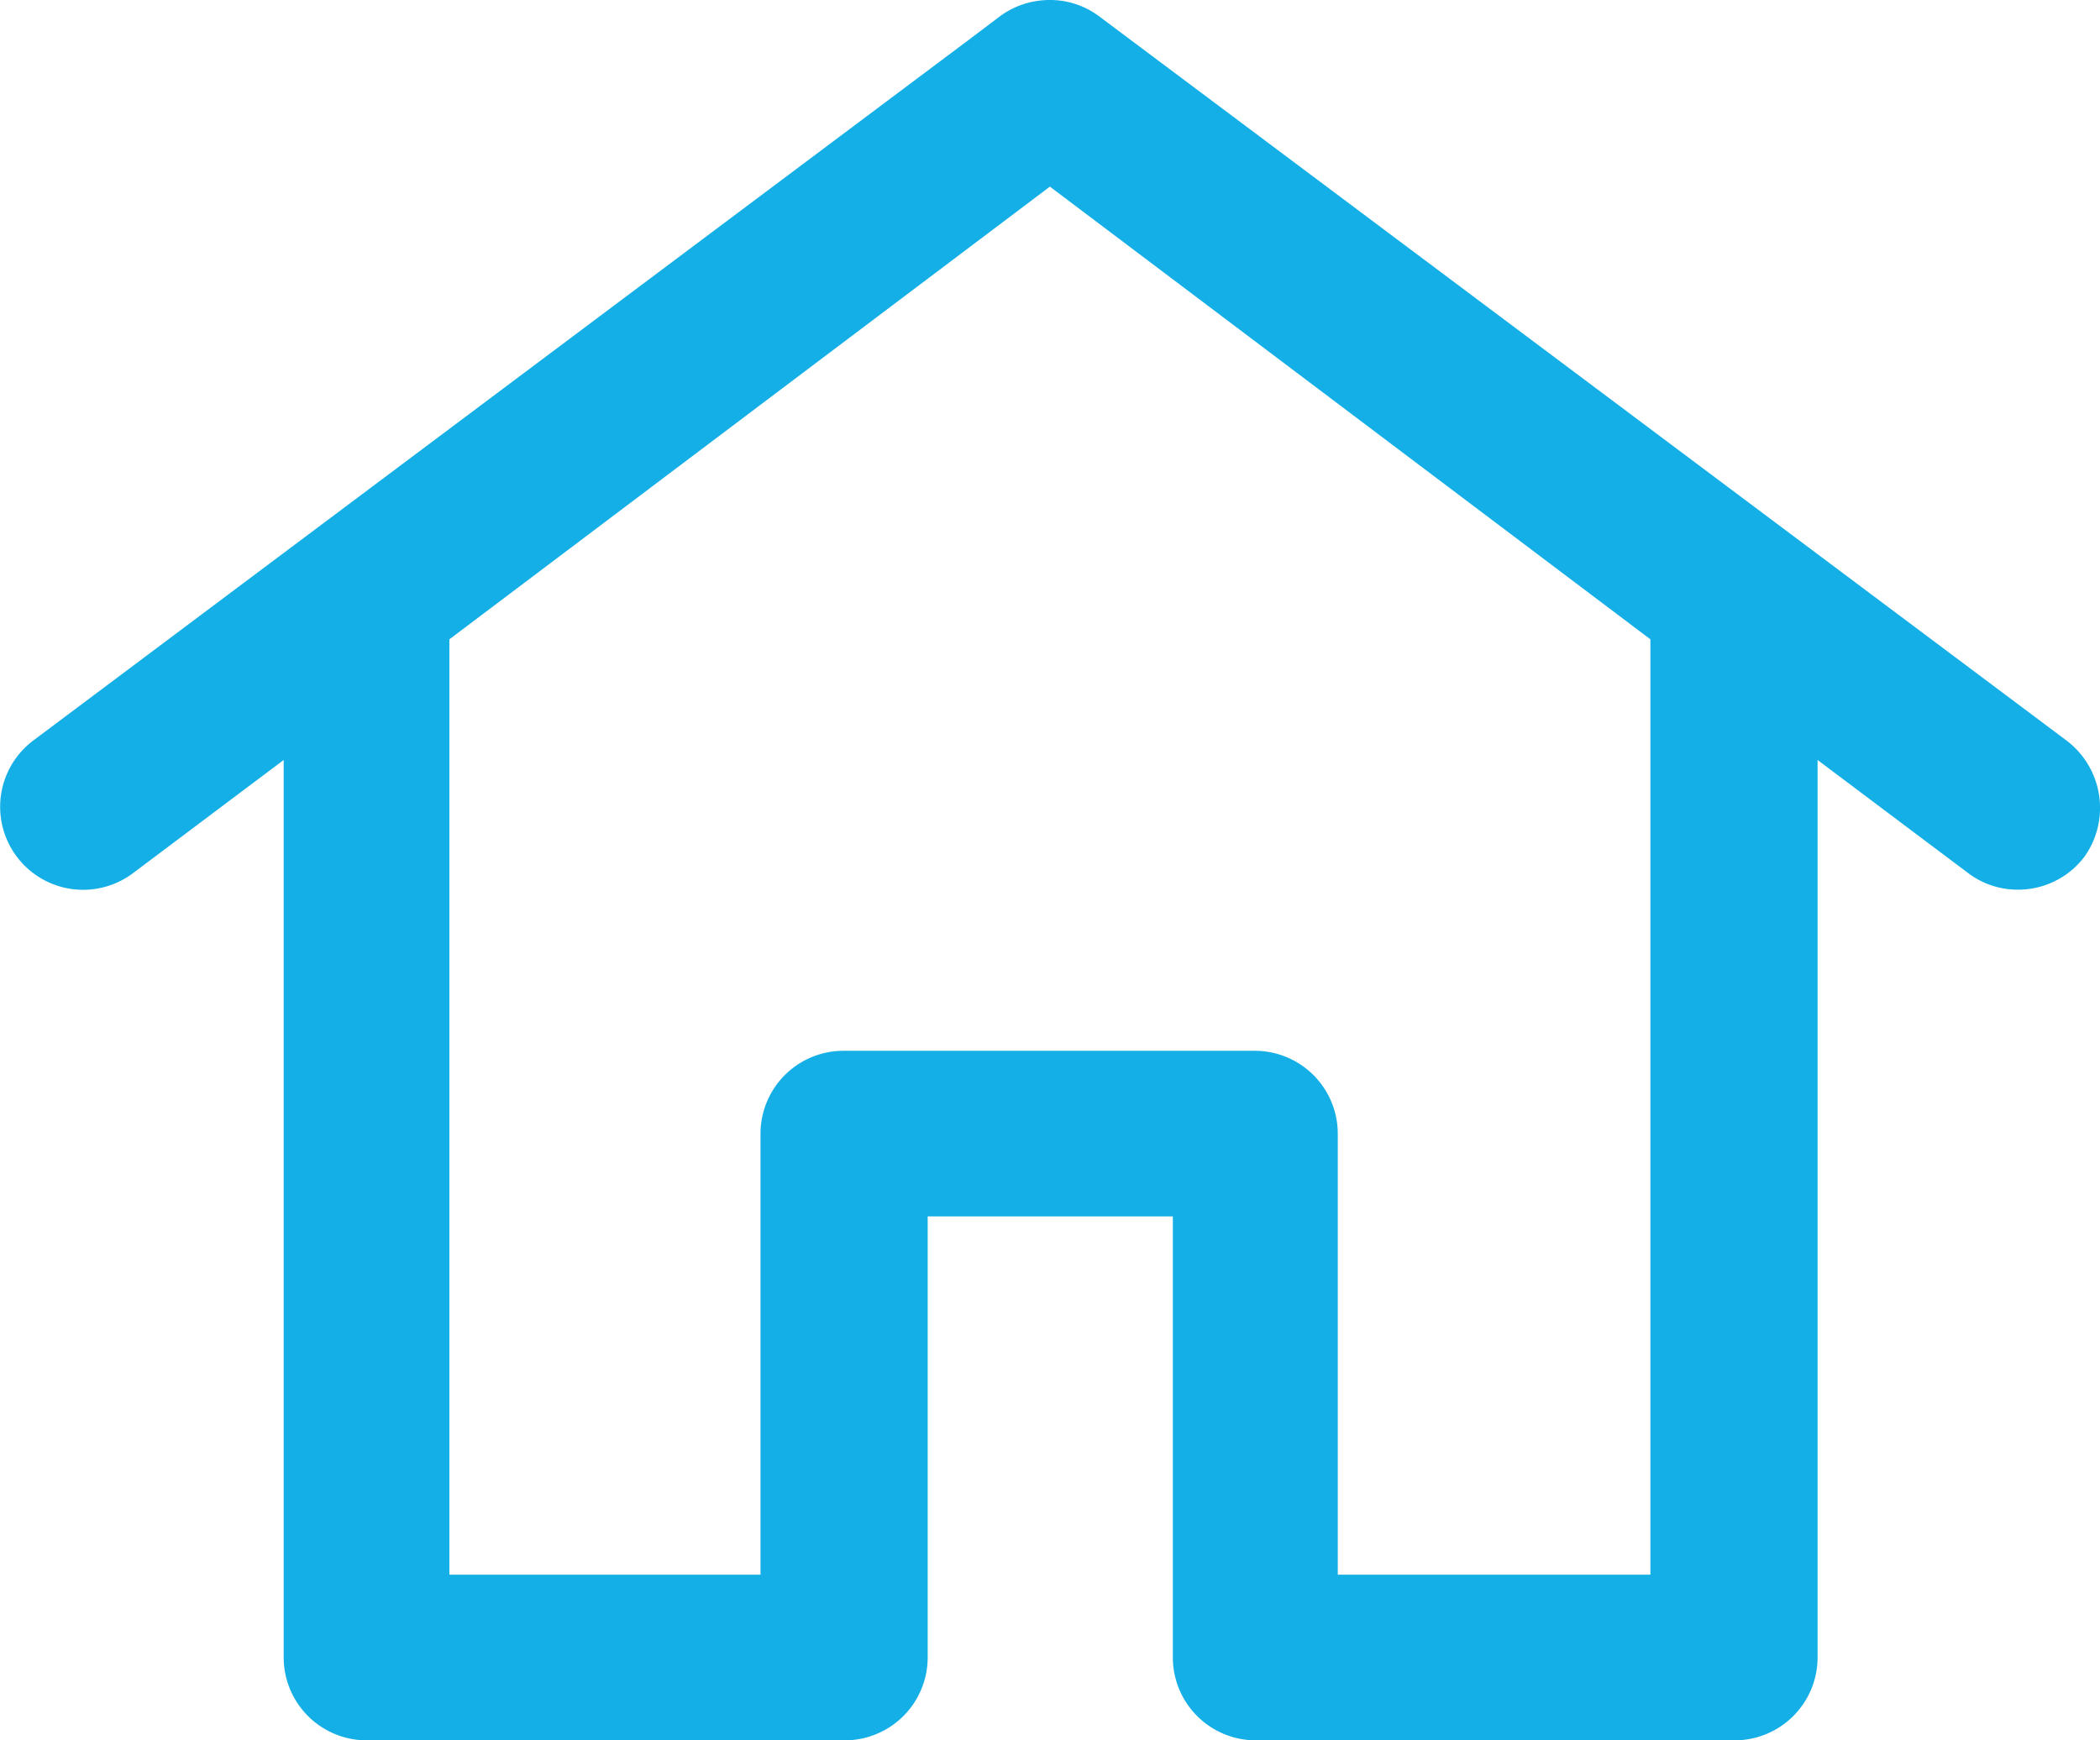
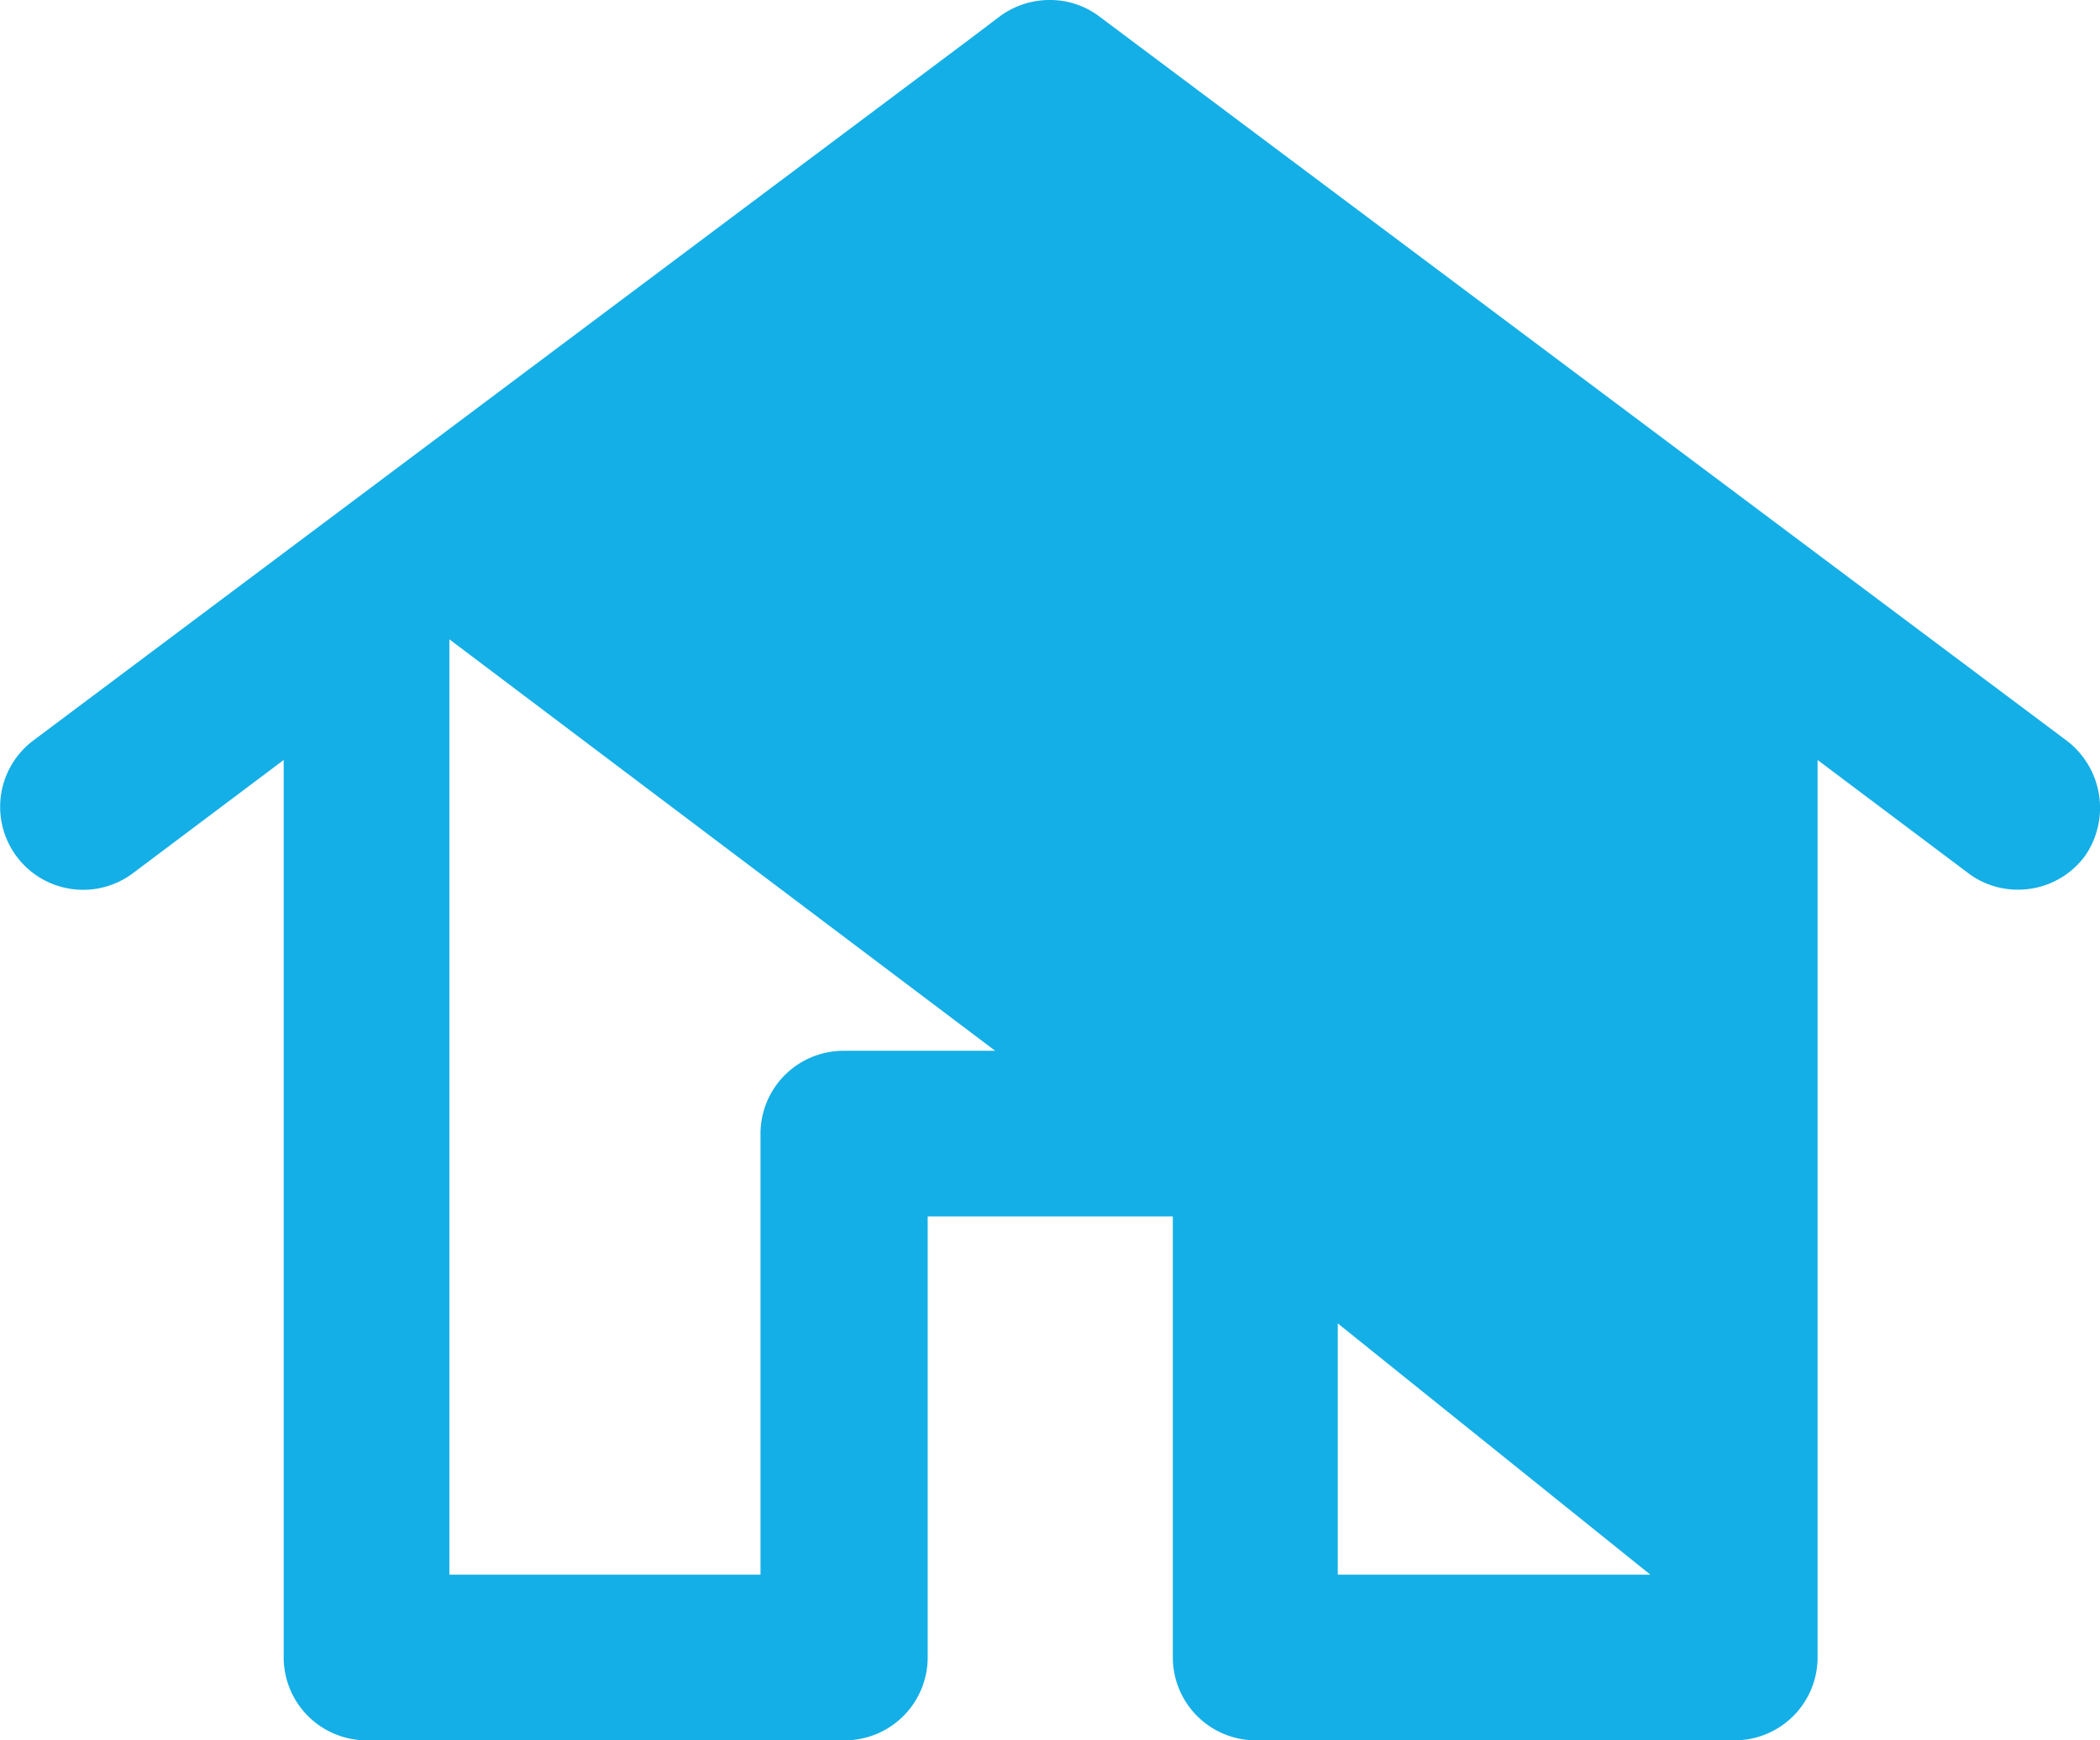
<svg xmlns="http://www.w3.org/2000/svg" width="28.011" height="23.22" viewBox="0 0 28.011 23.22">
  <g id="noun_Home_3648308" transform="translate(-1.996 -4.39)">
-     <path id="Path_175" data-name="Path 175" d="M29.56,14.27,16.66,4.61A1.091,1.091,0,0,0,16,4.39a1.12,1.12,0,0,0-.67.22l-.41.31L2.44,14.27a1.107,1.107,0,0,0,1.33,1.77l2.01-1.51V26.5a1.107,1.107,0,0,0,1.11,1.11h6.37a1.107,1.107,0,0,0,1.11-1.11V20.62h3.27V26.5a1.107,1.107,0,0,0,1.11,1.11h6.38a1.107,1.107,0,0,0,1.11-1.11V14.53l2.01,1.51a1.091,1.091,0,0,0,.66.22,1.108,1.108,0,0,0,.89-.44A1.126,1.126,0,0,0,29.56,14.27ZM24.01,25.4H19.84V19.52a1.107,1.107,0,0,0-1.11-1.11H13.25a1.107,1.107,0,0,0-1.11,1.11V25.4H7.99V12.92L16,6.88l8.01,6.04Z" fill="#14afe6" />
+     <path id="Path_175" data-name="Path 175" d="M29.56,14.27,16.66,4.61A1.091,1.091,0,0,0,16,4.39a1.12,1.12,0,0,0-.67.22l-.41.31L2.44,14.27a1.107,1.107,0,0,0,1.33,1.77l2.01-1.51V26.5a1.107,1.107,0,0,0,1.11,1.11h6.37a1.107,1.107,0,0,0,1.11-1.11V20.62h3.27V26.5a1.107,1.107,0,0,0,1.11,1.11h6.38a1.107,1.107,0,0,0,1.11-1.11V14.53l2.01,1.51a1.091,1.091,0,0,0,.66.22,1.108,1.108,0,0,0,.89-.44A1.126,1.126,0,0,0,29.56,14.27ZM24.01,25.4H19.84V19.52a1.107,1.107,0,0,0-1.11-1.11H13.25a1.107,1.107,0,0,0-1.11,1.11V25.4H7.99V12.92l8.01,6.04Z" fill="#14afe6" />
  </g>
</svg>